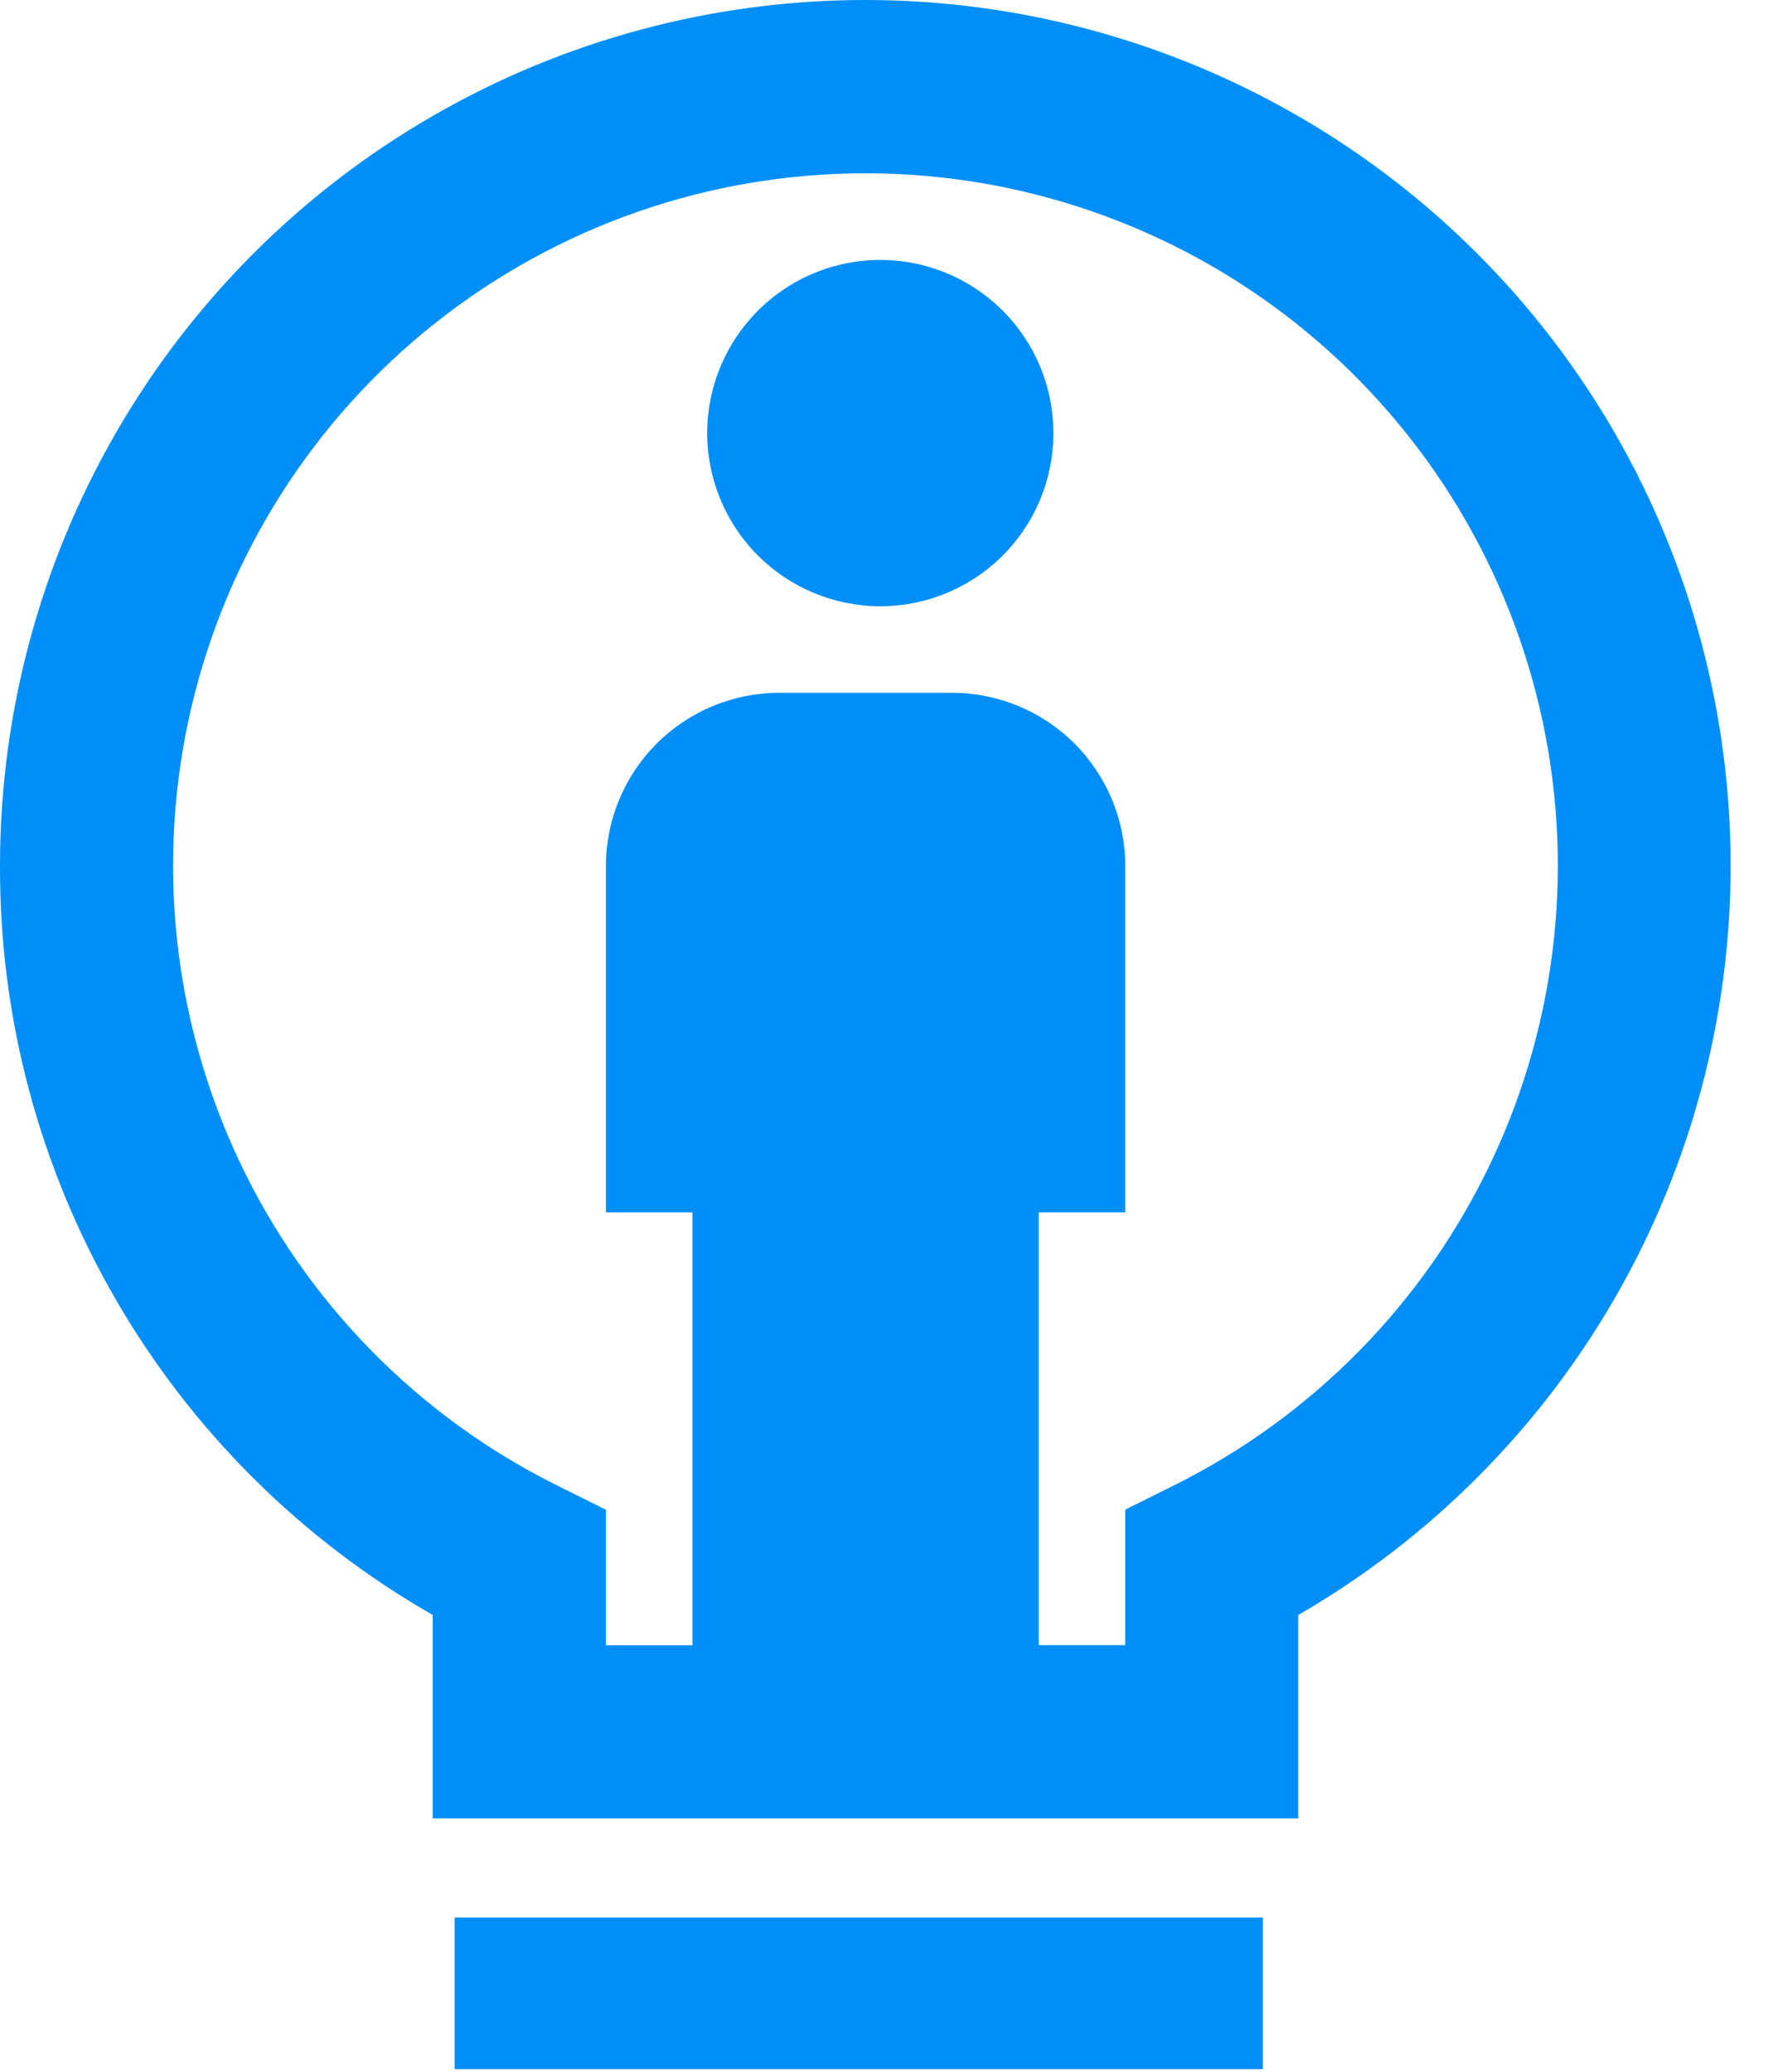
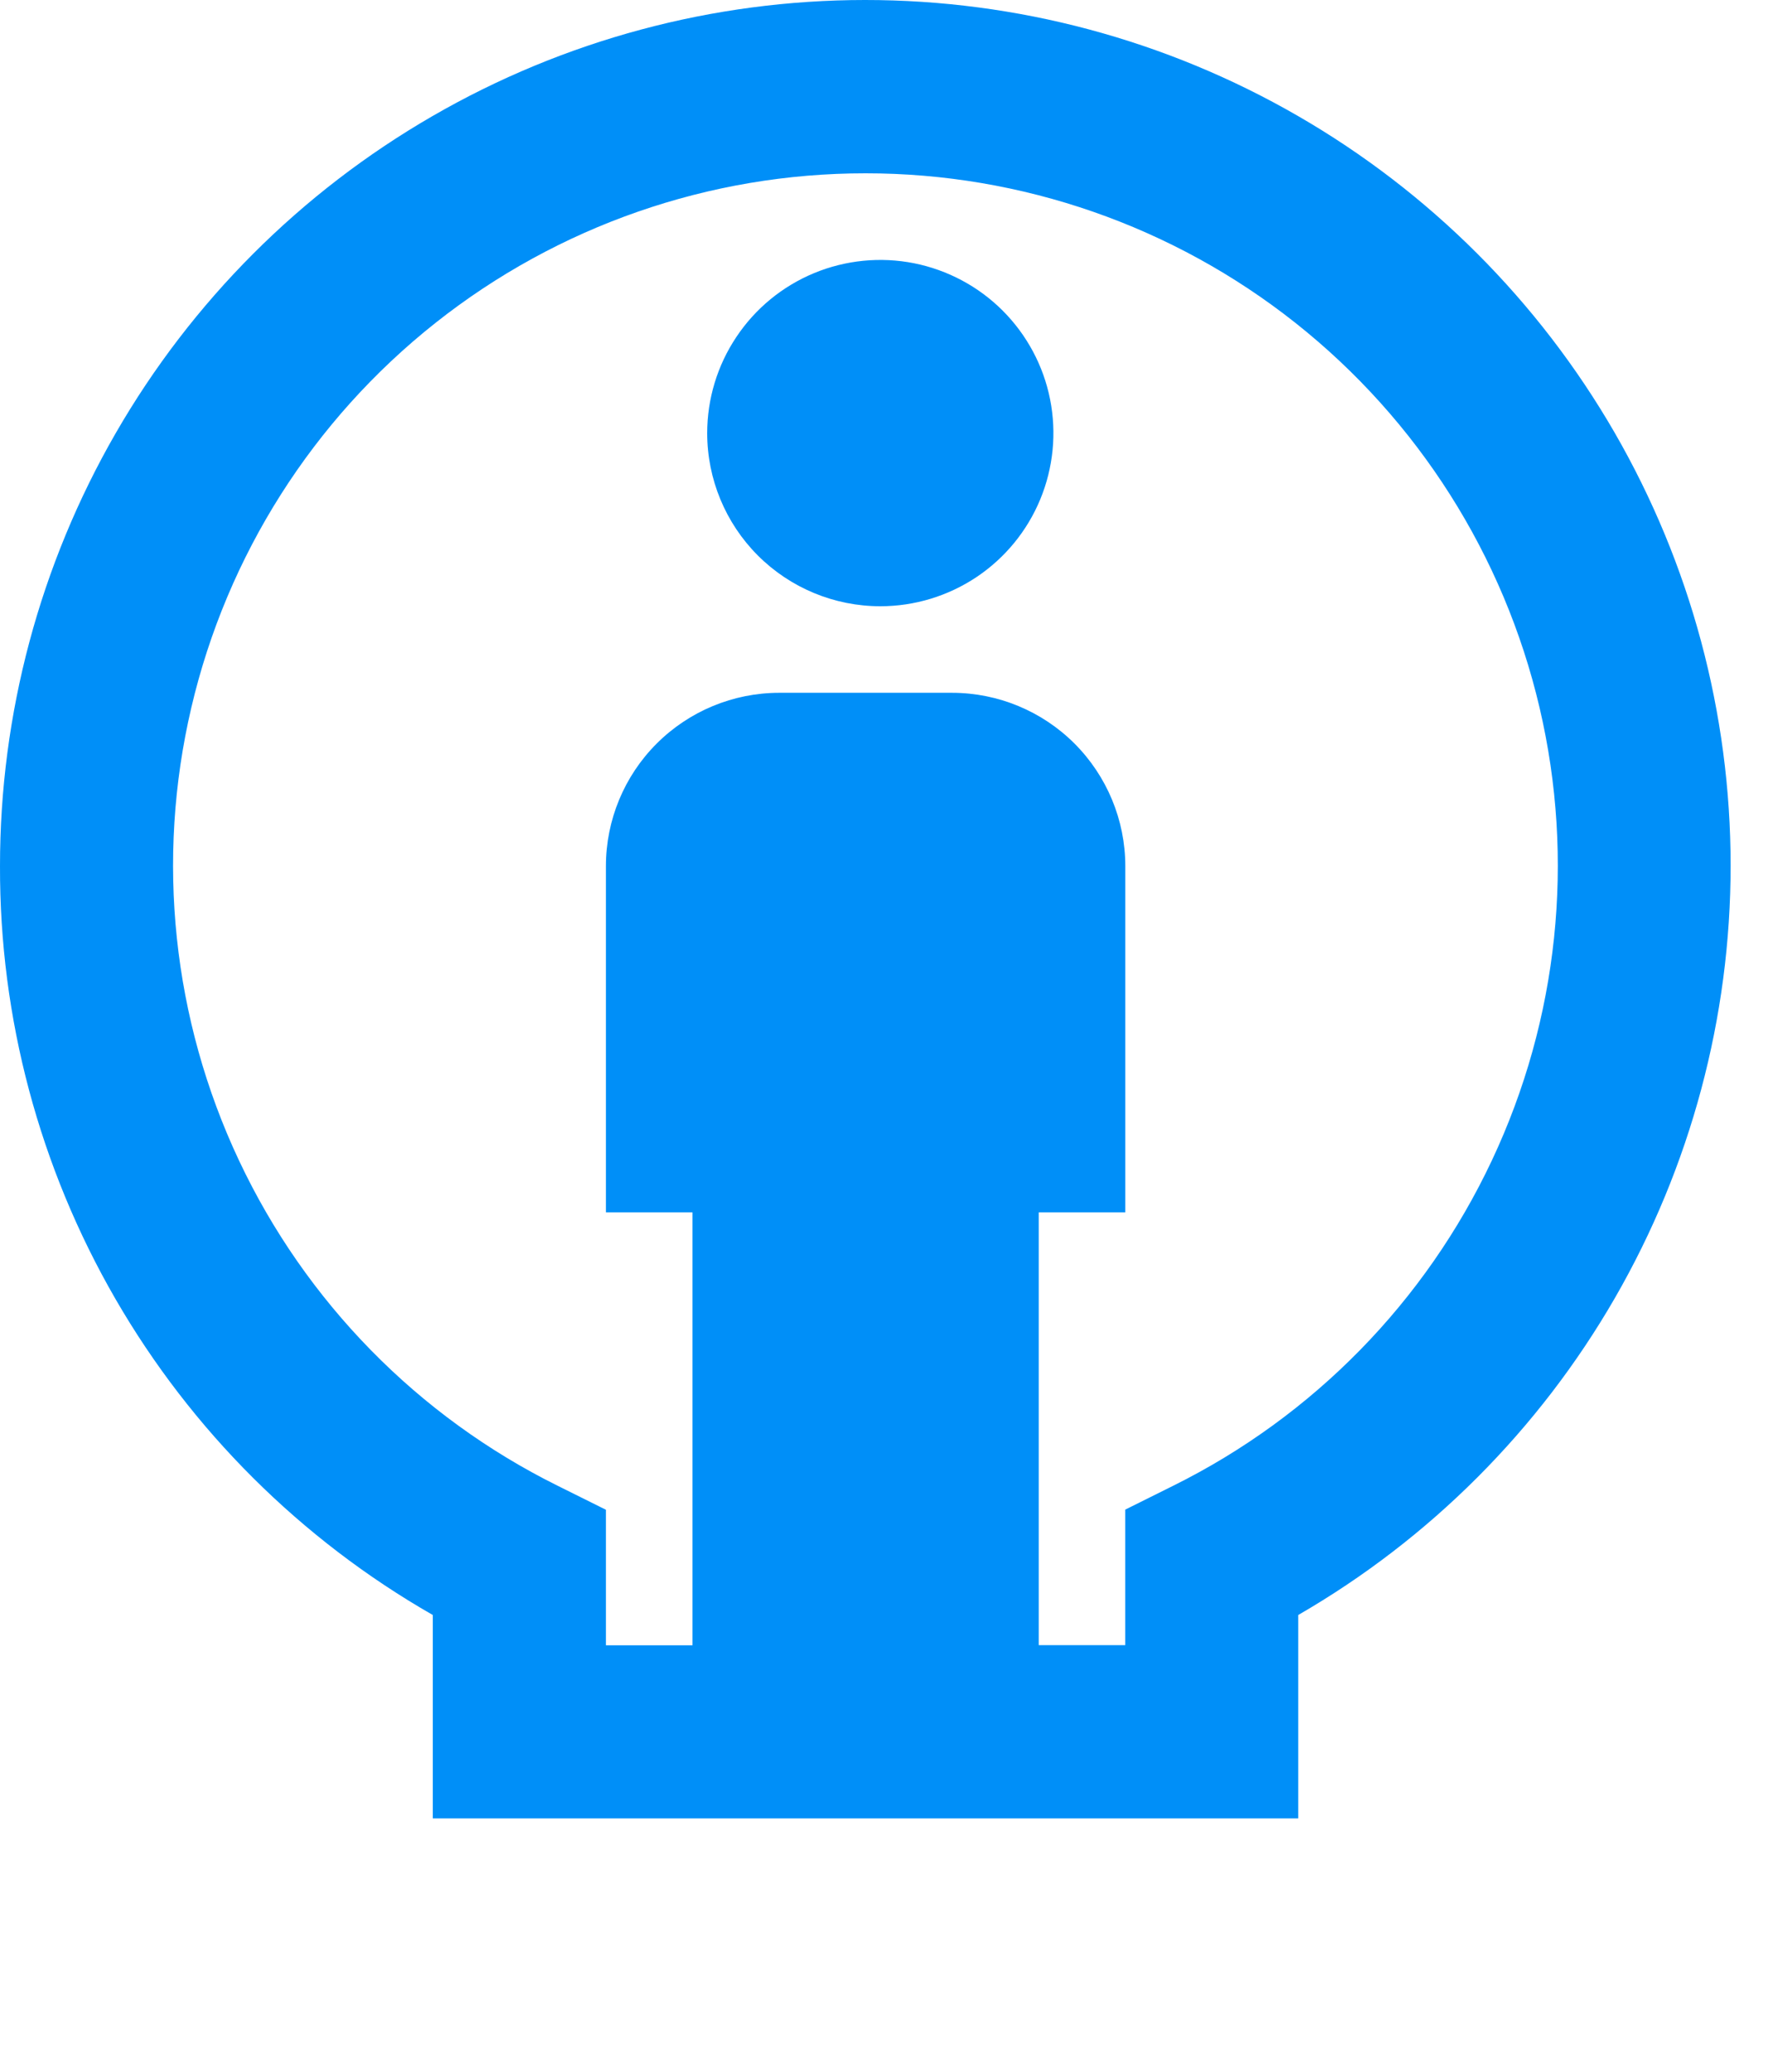
<svg xmlns="http://www.w3.org/2000/svg" width="35" height="41" viewBox="0 0 35 41" fill="none">
  <path d="M17.427 11.998C18.105 11.998 18.767 11.797 19.331 11.421C19.895 11.044 20.334 10.509 20.593 9.883C20.852 9.257 20.92 8.568 20.788 7.903C20.656 7.238 20.329 6.628 19.85 6.148C19.371 5.669 18.76 5.343 18.096 5.21C17.431 5.078 16.742 5.146 16.116 5.405C15.489 5.665 14.954 6.104 14.578 6.668C14.201 7.231 14 7.894 14 8.572C14 9.48 14.361 10.352 15.004 10.995C15.647 11.637 16.518 11.998 17.427 11.998Z" fill="#008FF8" />
  <path d="M8.568 31.962V35.987H25.7V31.962C28.304 30.458 30.465 28.294 31.968 25.69C33.471 23.085 34.261 20.131 34.26 17.124C34.259 14.117 33.466 11.163 31.962 8.559C30.457 5.956 28.294 3.794 25.689 2.292C23.084 0.789 20.13 -0.001 17.123 1.53254e-06C14.116 0.001 11.162 0.794 8.559 2.299C5.955 3.803 3.793 5.967 2.291 8.572C0.789 11.177 -0.001 14.131 7.09254e-05 17.138C-0.009 20.146 0.78 23.102 2.285 25.706C3.79 28.31 5.958 30.468 8.568 31.962ZM17.135 3.43C20.225 3.429 23.225 4.473 25.647 6.392C28.069 8.311 29.771 10.993 30.477 14.002C31.183 17.01 30.851 20.169 29.534 22.965C28.218 25.761 25.995 28.03 23.227 29.403L22.276 29.876V32.558H20.563V23.993H22.277V17.138C22.276 16.23 21.914 15.359 21.272 14.716C20.63 14.074 19.759 13.712 18.85 13.711H15.422C14.514 13.712 13.642 14.074 13 14.716C12.357 15.358 11.996 16.23 11.995 17.138V23.993H13.709V32.561H11.995V29.879L11.044 29.406C8.274 28.034 6.05 25.765 4.732 22.968C3.415 20.172 3.082 17.012 3.788 14.002C4.493 10.993 6.196 8.31 8.62 6.391C11.043 4.472 14.044 3.428 17.135 3.43Z" fill="#008FF8" />
-   <path d="M25 37.949H9V40.949H25V37.949Z" fill="#008FF8" />
</svg>